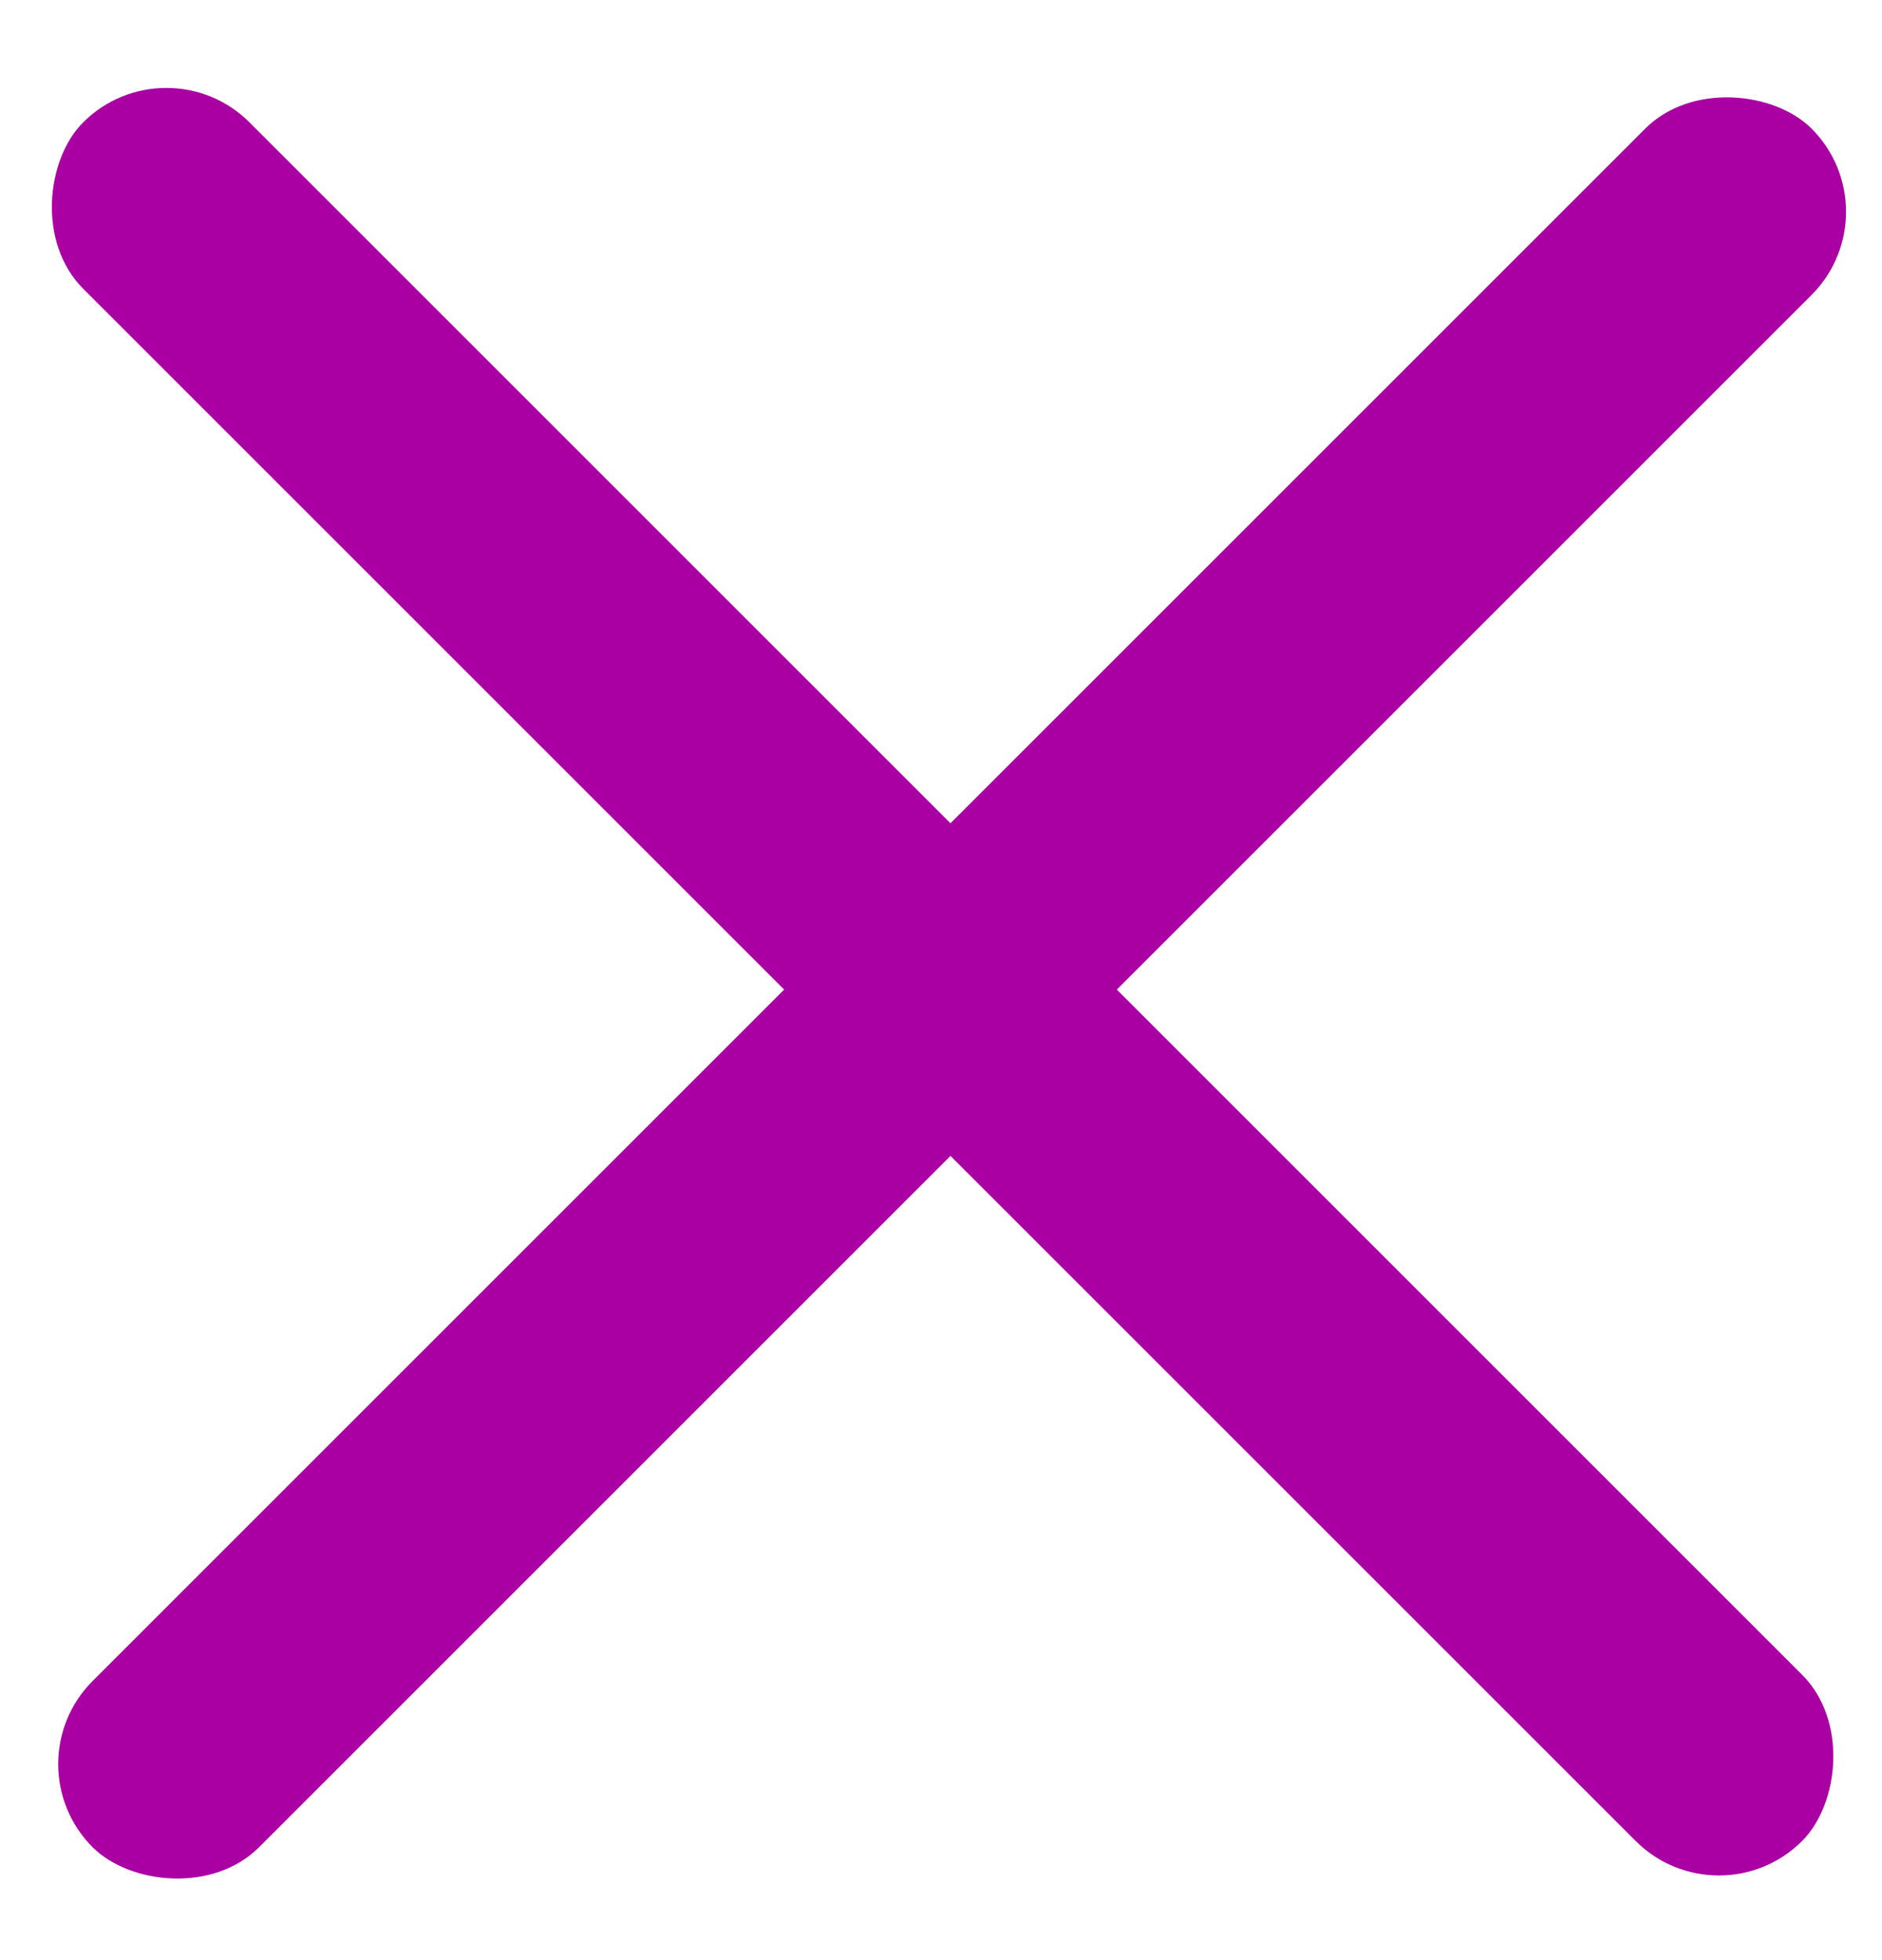
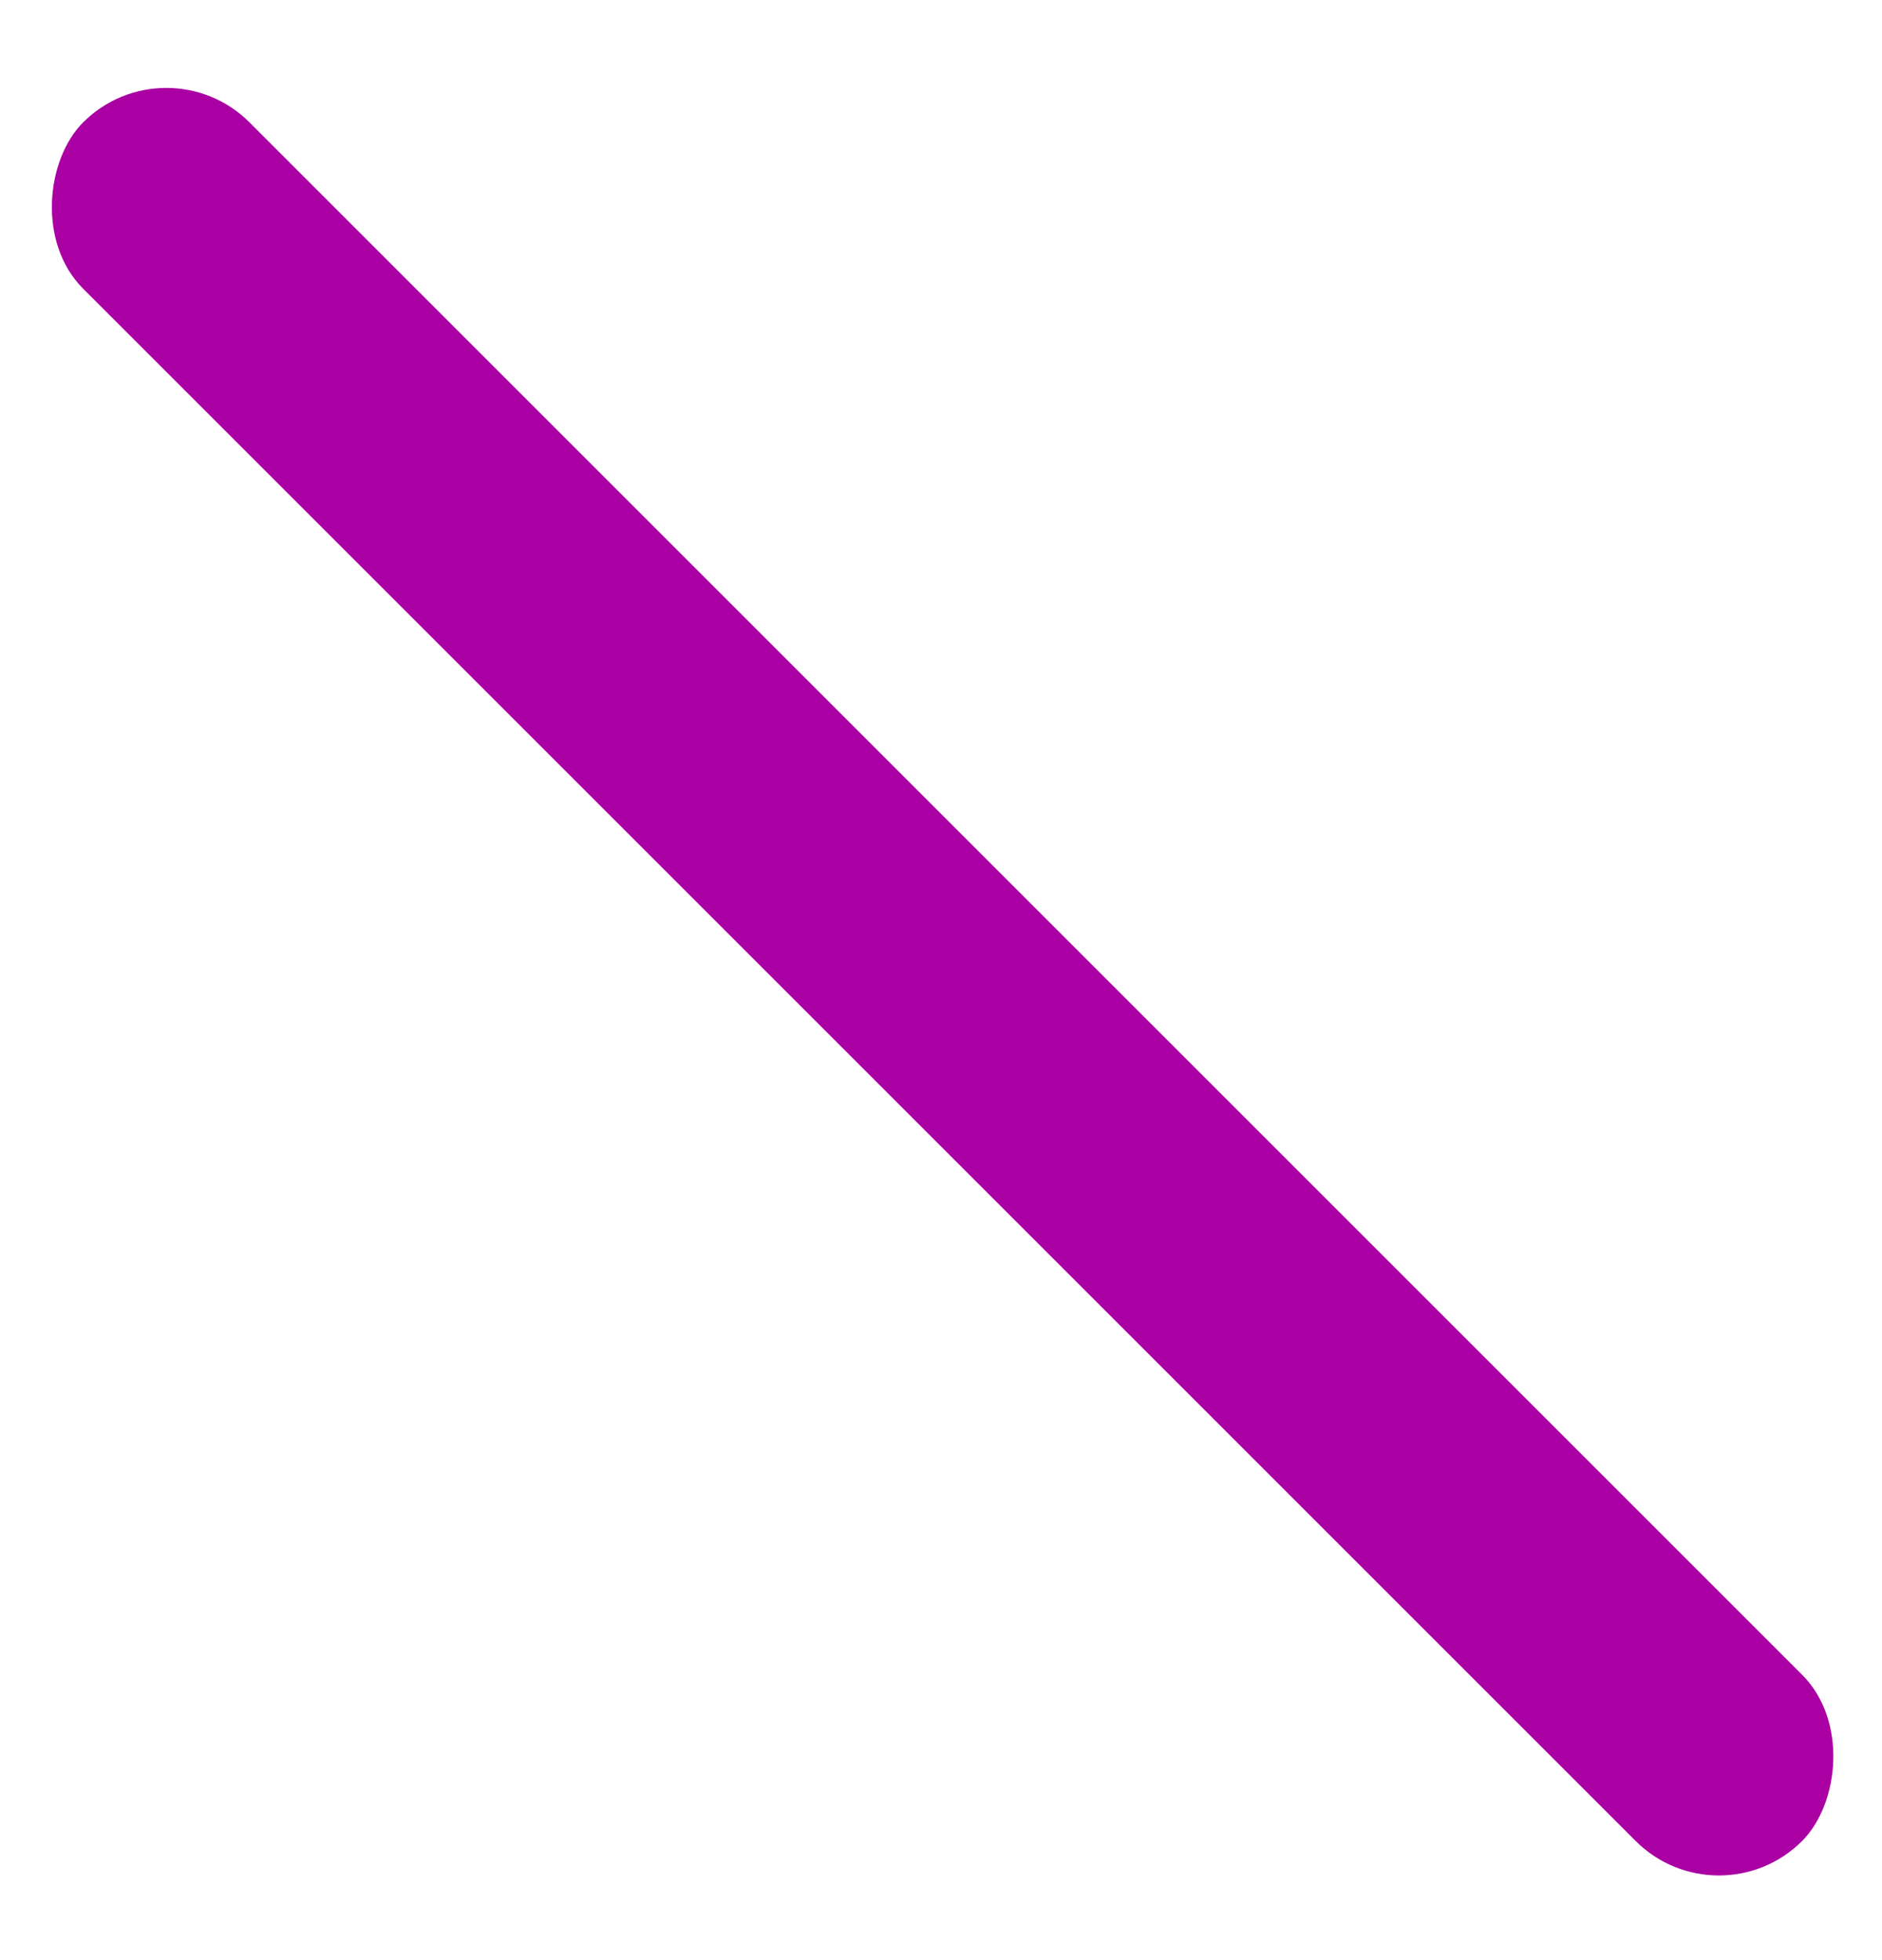
<svg xmlns="http://www.w3.org/2000/svg" width="24" height="25" viewBox="0 0 24 25" fill="none">
-   <rect x="0.121" y="22.5" width="31" height="3" rx="1.5" transform="rotate(-45 0.121 22.5)" fill="#AA00A3" />
  <rect x="2.121" y="0.5" width="31" height="3" rx="1.5" transform="rotate(45 2.121 0.5)" fill="#AA00A3" />
</svg>